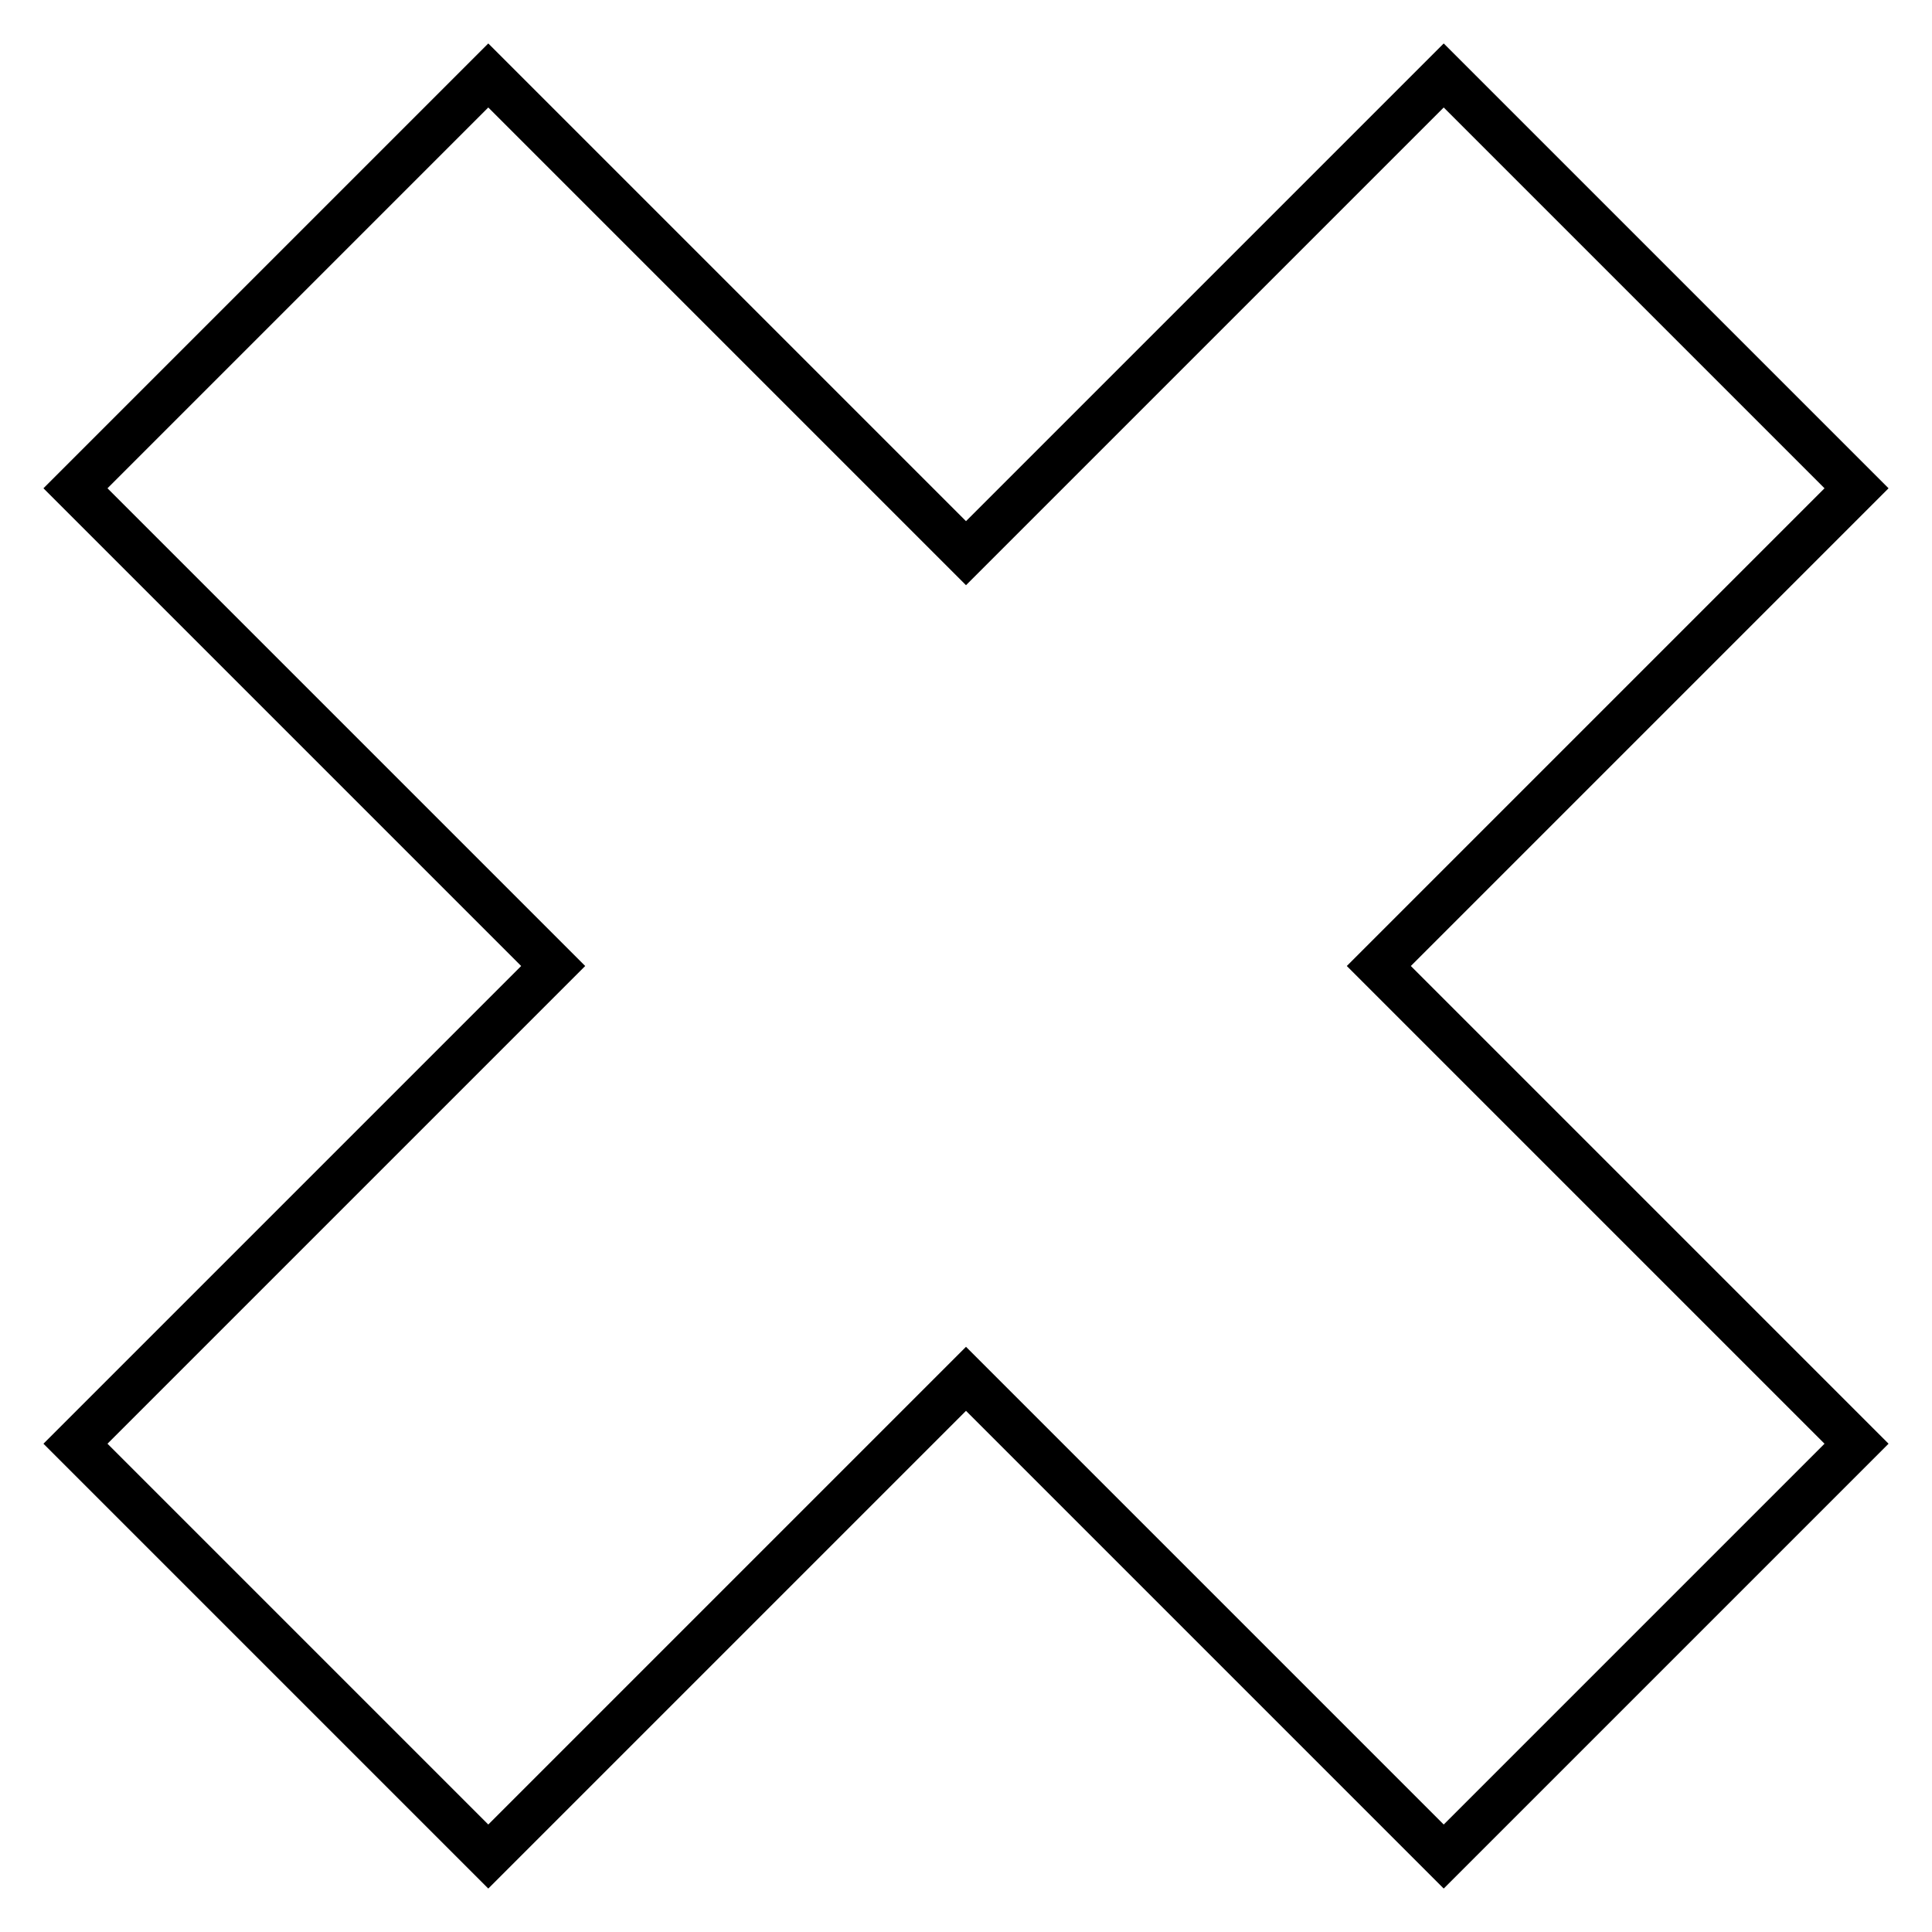
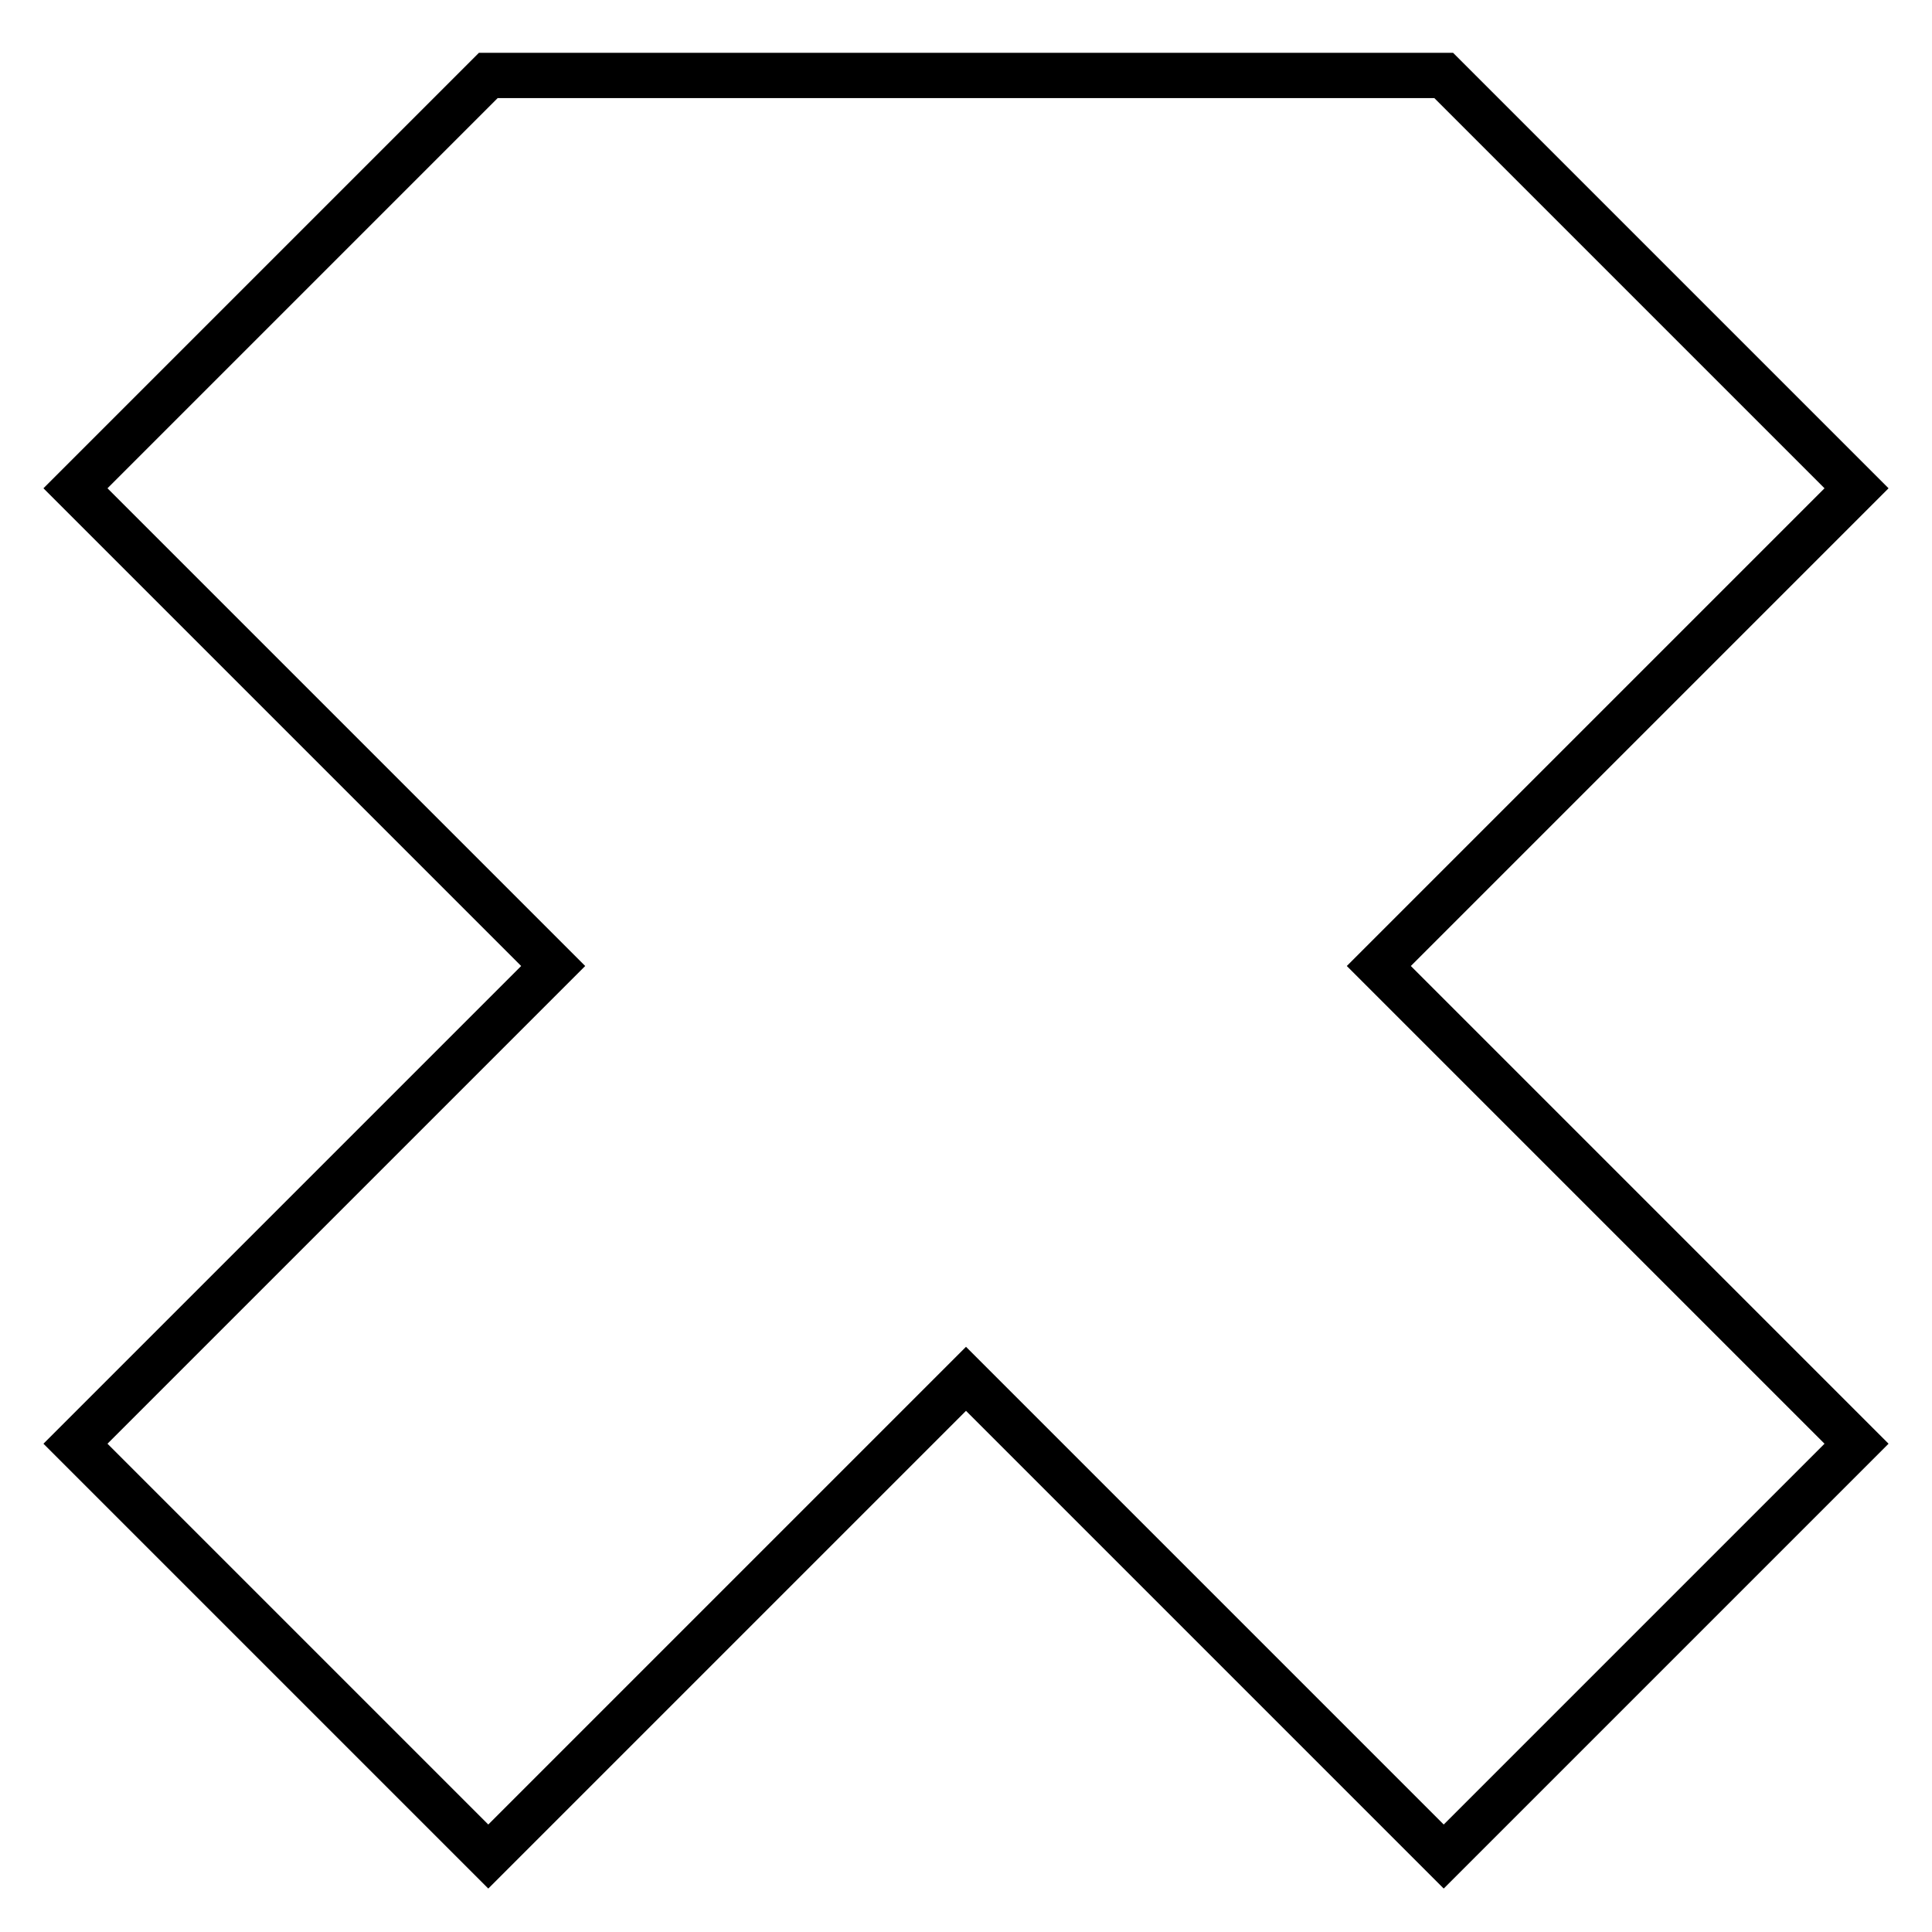
<svg xmlns="http://www.w3.org/2000/svg" version="1.1" x="0px" y="0px" viewBox="0 0 256 256" enable-background="new 0 0 256 256" xml:space="preserve">
  <g>
-     <path stroke-width="6" fill-opacity="0" stroke="#000000" d="M246,64.7L191.3,10L128,73.3L64.7,10L10,64.7L73.3,128L10,191.3L64.7,246l63.3-63.3l63.3,63.3l54.7-54.7 L182.7,128L246,64.7z" />
+     <path stroke-width="6" fill-opacity="0" stroke="#000000" d="M246,64.7L191.3,10L64.7,10L10,64.7L73.3,128L10,191.3L64.7,246l63.3-63.3l63.3,63.3l54.7-54.7 L182.7,128L246,64.7z" />
  </g>
</svg>